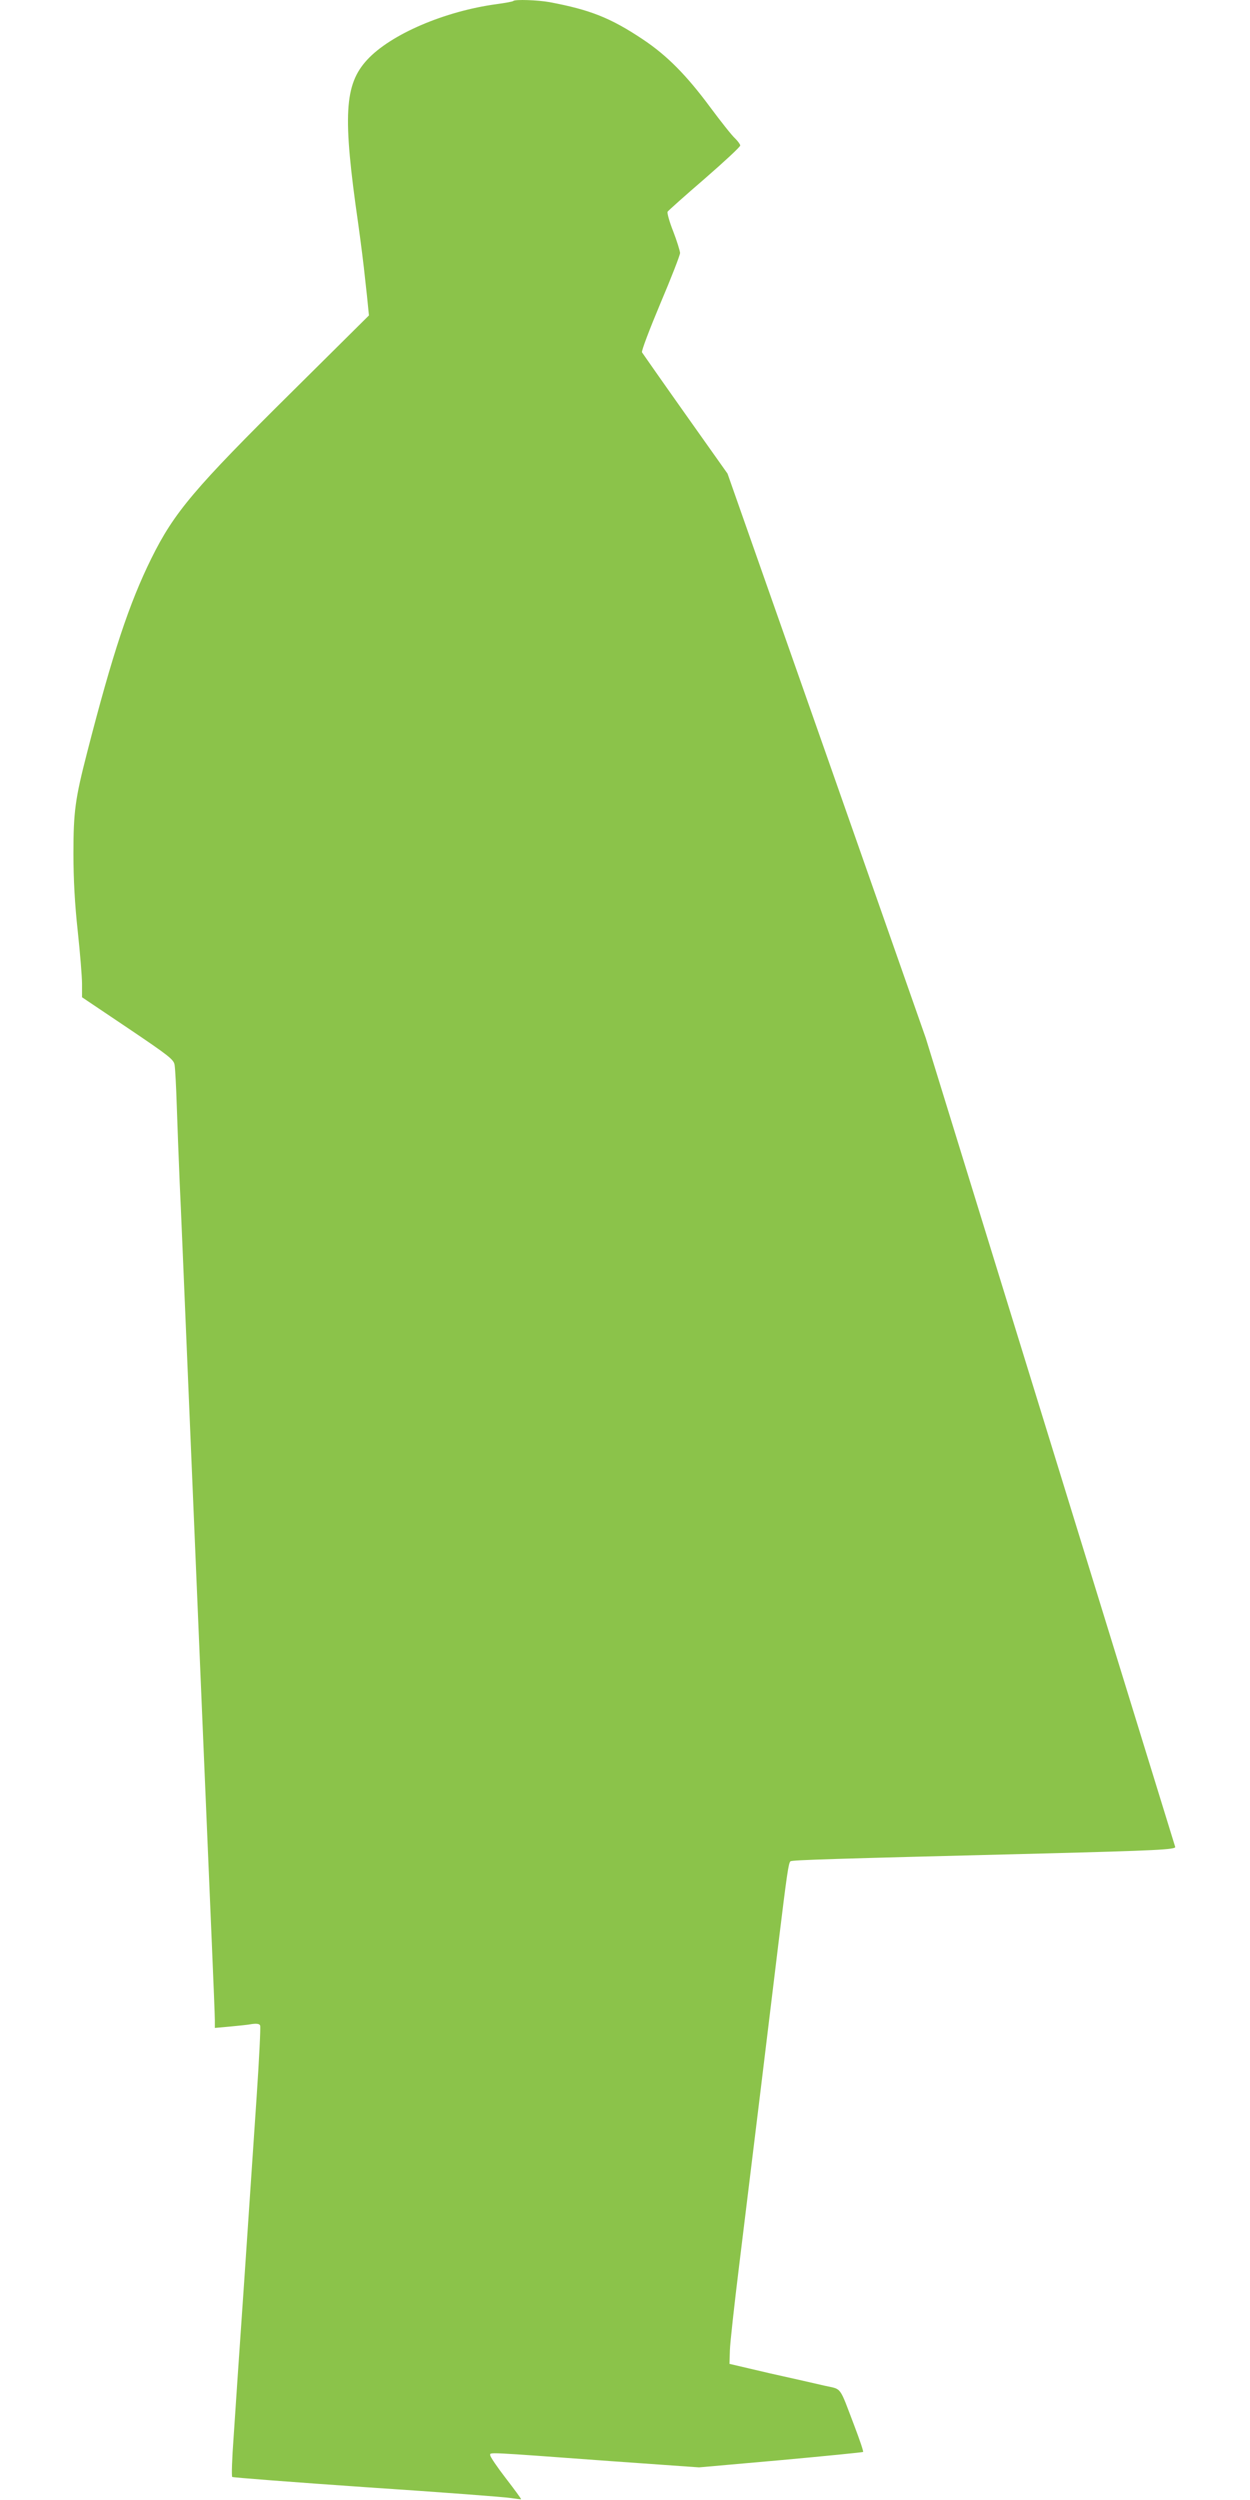
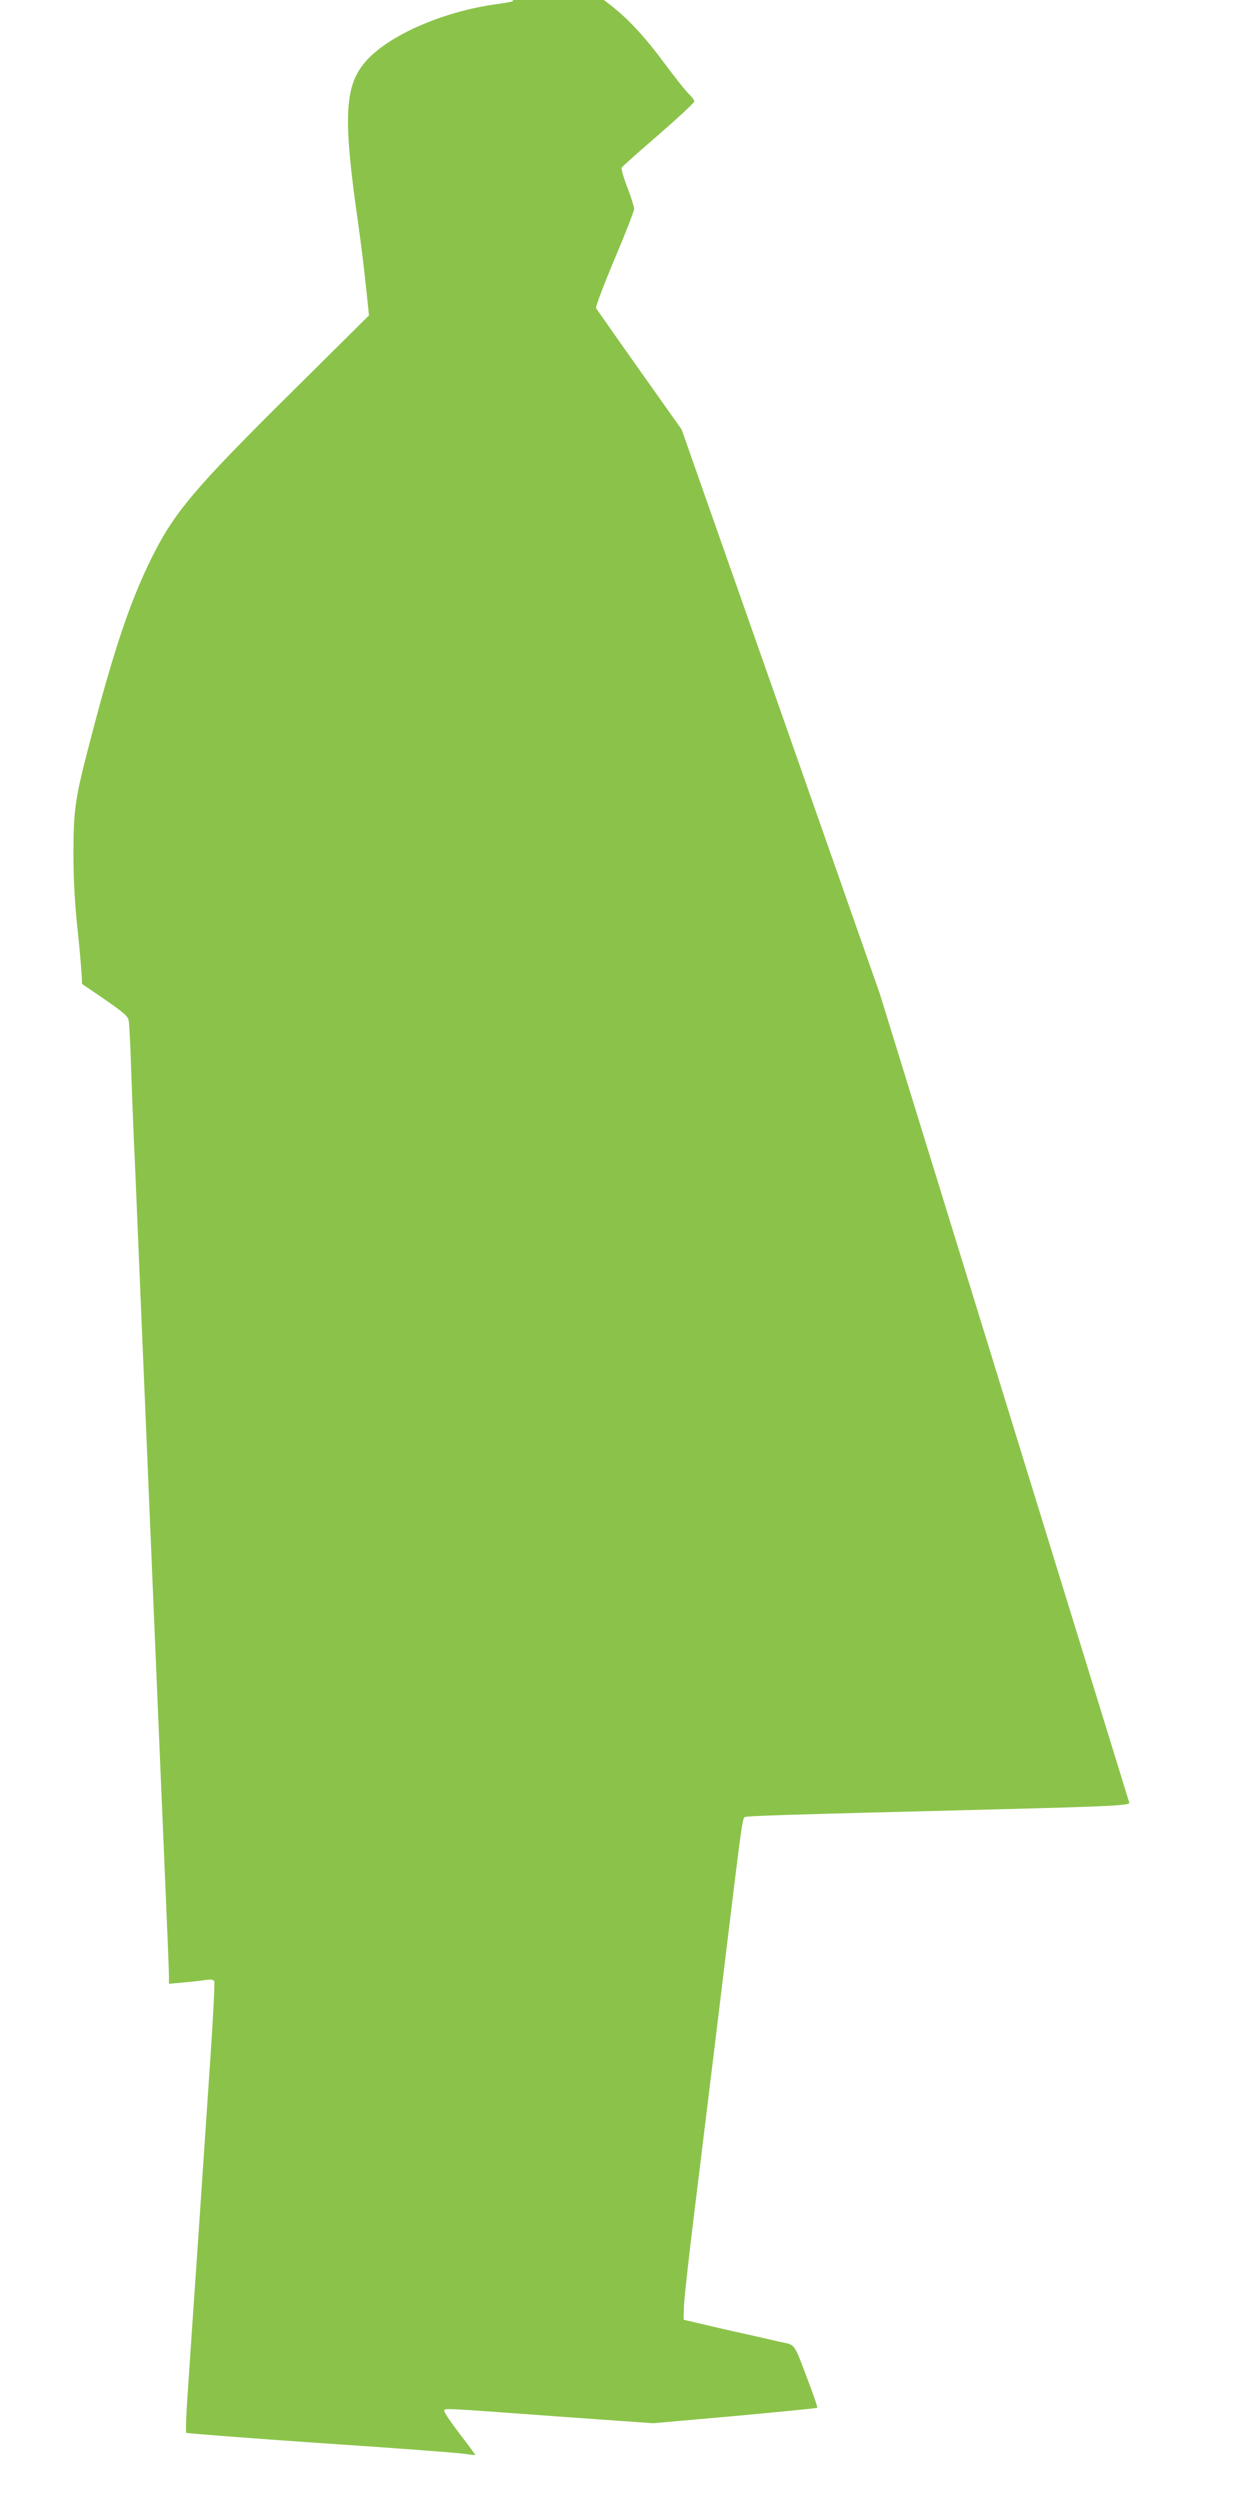
<svg xmlns="http://www.w3.org/2000/svg" version="1.0" width="640pt" height="1280pt" viewBox="0 0 640 1280" preserveAspectRatio="xMidYMid meet">
  <g transform="translate(0,1280) scale(0.1,-0.1)" fill="#8bc34a" stroke="none">
-     <path d="M2628 12795 c-2 -3 -40 -10 -84 -16 -268 -36 -544 -155 -664 -285 -117 -127 -126 -285 -46 -839 13 -93 29 -219 35 -280 7 -60 14 -128 16 -150 l4 -40 -388 -385 c-508 -503 -609 -623 -726 -859 -113 -229 -198 -484 -329 -994 -61 -237 -70 -302 -70 -517 0 -133 7 -260 22 -397 12 -112 22 -234 22 -271 l0 -68 235 -158 c212 -143 235 -161 239 -189 3 -18 8 -111 11 -207 3 -96 10 -274 15 -395 6 -121 21 -490 35 -820 14 -330 34 -811 45 -1070 11 -258 31 -740 45 -1070 14 -330 32 -755 40 -945 8 -189 15 -362 15 -383 l0 -40 78 7 c42 4 93 9 113 13 25 3 38 1 41 -8 3 -8 -5 -171 -18 -364 -13 -192 -42 -620 -64 -950 -23 -330 -47 -688 -54 -795 -8 -107 -11 -198 -7 -202 3 -3 314 -27 691 -53 377 -25 708 -50 735 -55 28 -4 51 -7 53 -6 1 2 -34 50 -78 107 -44 57 -80 110 -80 118 0 16 -36 18 617 -30 l452 -32 418 37 c230 21 420 40 422 42 3 2 -17 61 -44 132 -80 210 -63 187 -152 207 -43 10 -170 39 -283 64 l-205 48 2 69 c1 38 23 236 48 439 78 637 149 1216 200 1640 44 360 52 416 62 425 7 7 214 13 1288 40 579 15 687 20 682 34 -2 6 -290 940 -640 2076 l-637 2065 -507 1445 -508 1445 -216 305 c-119 168 -218 310 -222 316 -4 6 39 119 94 250 56 132 101 248 101 259 -1 11 -16 61 -35 110 -20 50 -32 95 -29 101 4 6 89 82 190 169 100 87 182 163 182 170 0 6 -12 22 -26 36 -15 13 -72 85 -127 159 -122 165 -222 266 -345 348 -166 111 -271 152 -478 191 -61 11 -177 15 -186 6z" />
+     <path d="M2628 12795 c-2 -3 -40 -10 -84 -16 -268 -36 -544 -155 -664 -285 -117 -127 -126 -285 -46 -839 13 -93 29 -219 35 -280 7 -60 14 -128 16 -150 l4 -40 -388 -385 c-508 -503 -609 -623 -726 -859 -113 -229 -198 -484 -329 -994 -61 -237 -70 -302 -70 -517 0 -133 7 -260 22 -397 12 -112 22 -234 22 -271 c212 -143 235 -161 239 -189 3 -18 8 -111 11 -207 3 -96 10 -274 15 -395 6 -121 21 -490 35 -820 14 -330 34 -811 45 -1070 11 -258 31 -740 45 -1070 14 -330 32 -755 40 -945 8 -189 15 -362 15 -383 l0 -40 78 7 c42 4 93 9 113 13 25 3 38 1 41 -8 3 -8 -5 -171 -18 -364 -13 -192 -42 -620 -64 -950 -23 -330 -47 -688 -54 -795 -8 -107 -11 -198 -7 -202 3 -3 314 -27 691 -53 377 -25 708 -50 735 -55 28 -4 51 -7 53 -6 1 2 -34 50 -78 107 -44 57 -80 110 -80 118 0 16 -36 18 617 -30 l452 -32 418 37 c230 21 420 40 422 42 3 2 -17 61 -44 132 -80 210 -63 187 -152 207 -43 10 -170 39 -283 64 l-205 48 2 69 c1 38 23 236 48 439 78 637 149 1216 200 1640 44 360 52 416 62 425 7 7 214 13 1288 40 579 15 687 20 682 34 -2 6 -290 940 -640 2076 l-637 2065 -507 1445 -508 1445 -216 305 c-119 168 -218 310 -222 316 -4 6 39 119 94 250 56 132 101 248 101 259 -1 11 -16 61 -35 110 -20 50 -32 95 -29 101 4 6 89 82 190 169 100 87 182 163 182 170 0 6 -12 22 -26 36 -15 13 -72 85 -127 159 -122 165 -222 266 -345 348 -166 111 -271 152 -478 191 -61 11 -177 15 -186 6z" />
  </g>
</svg>